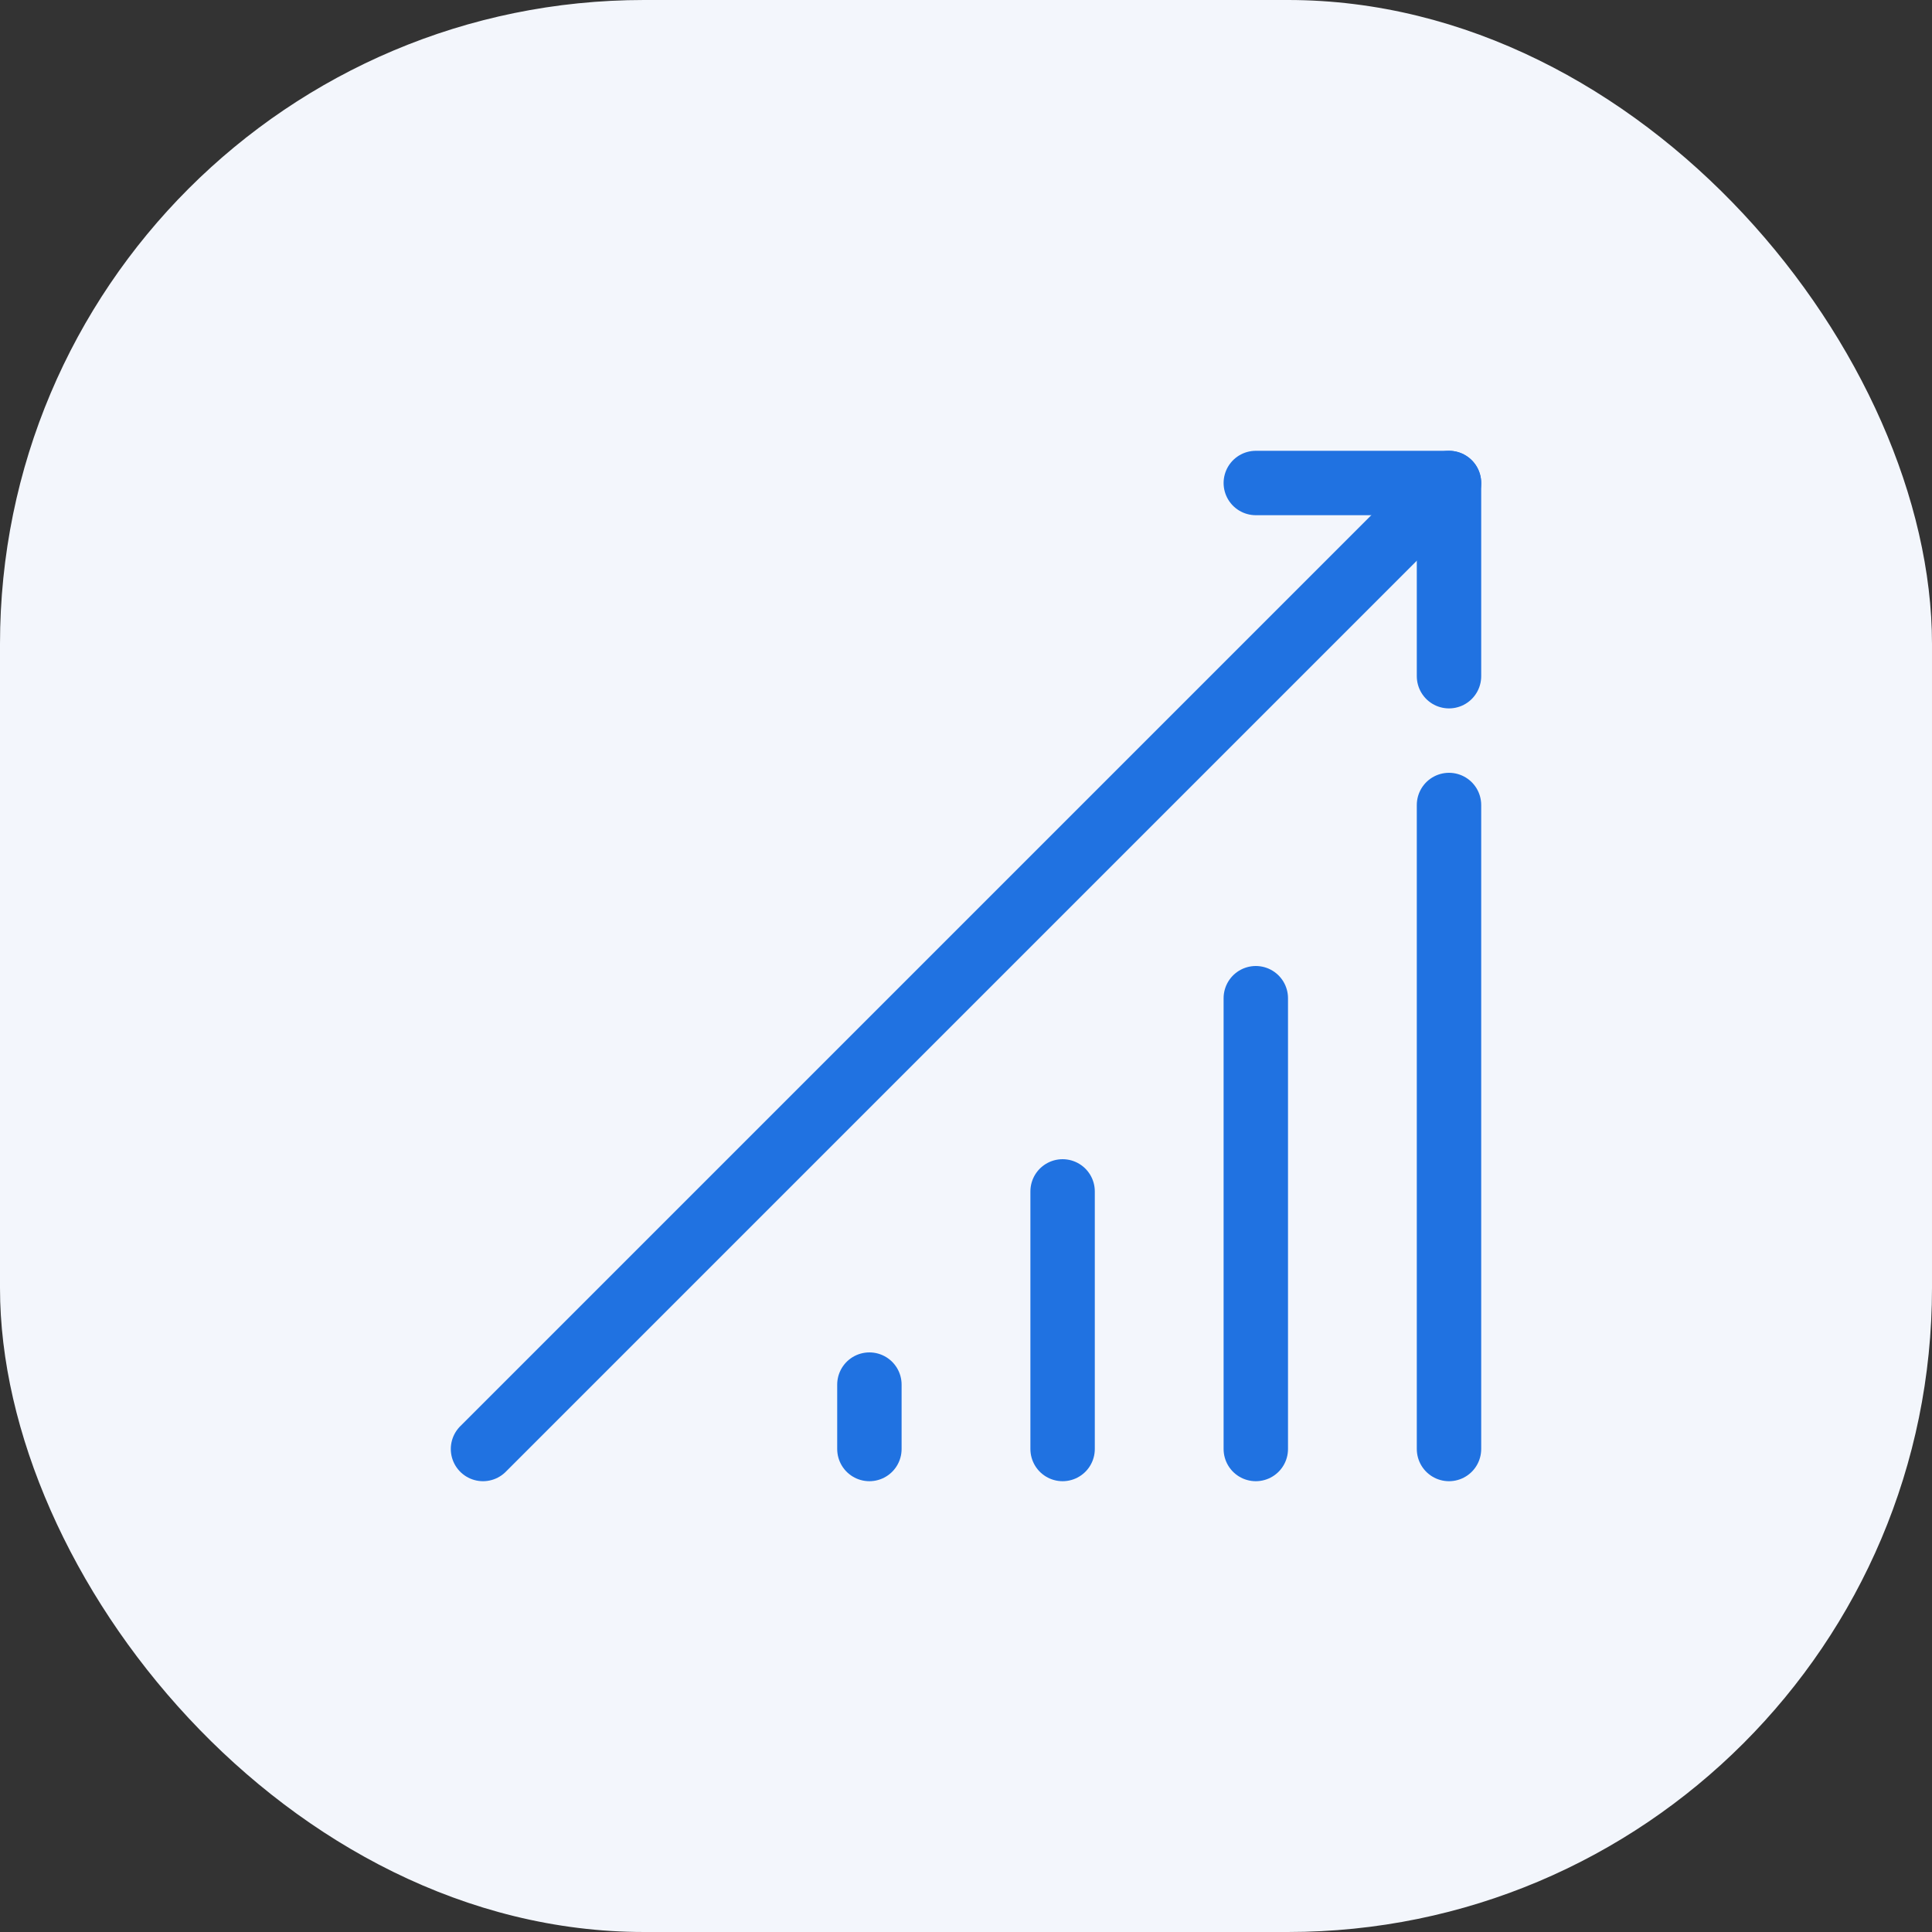
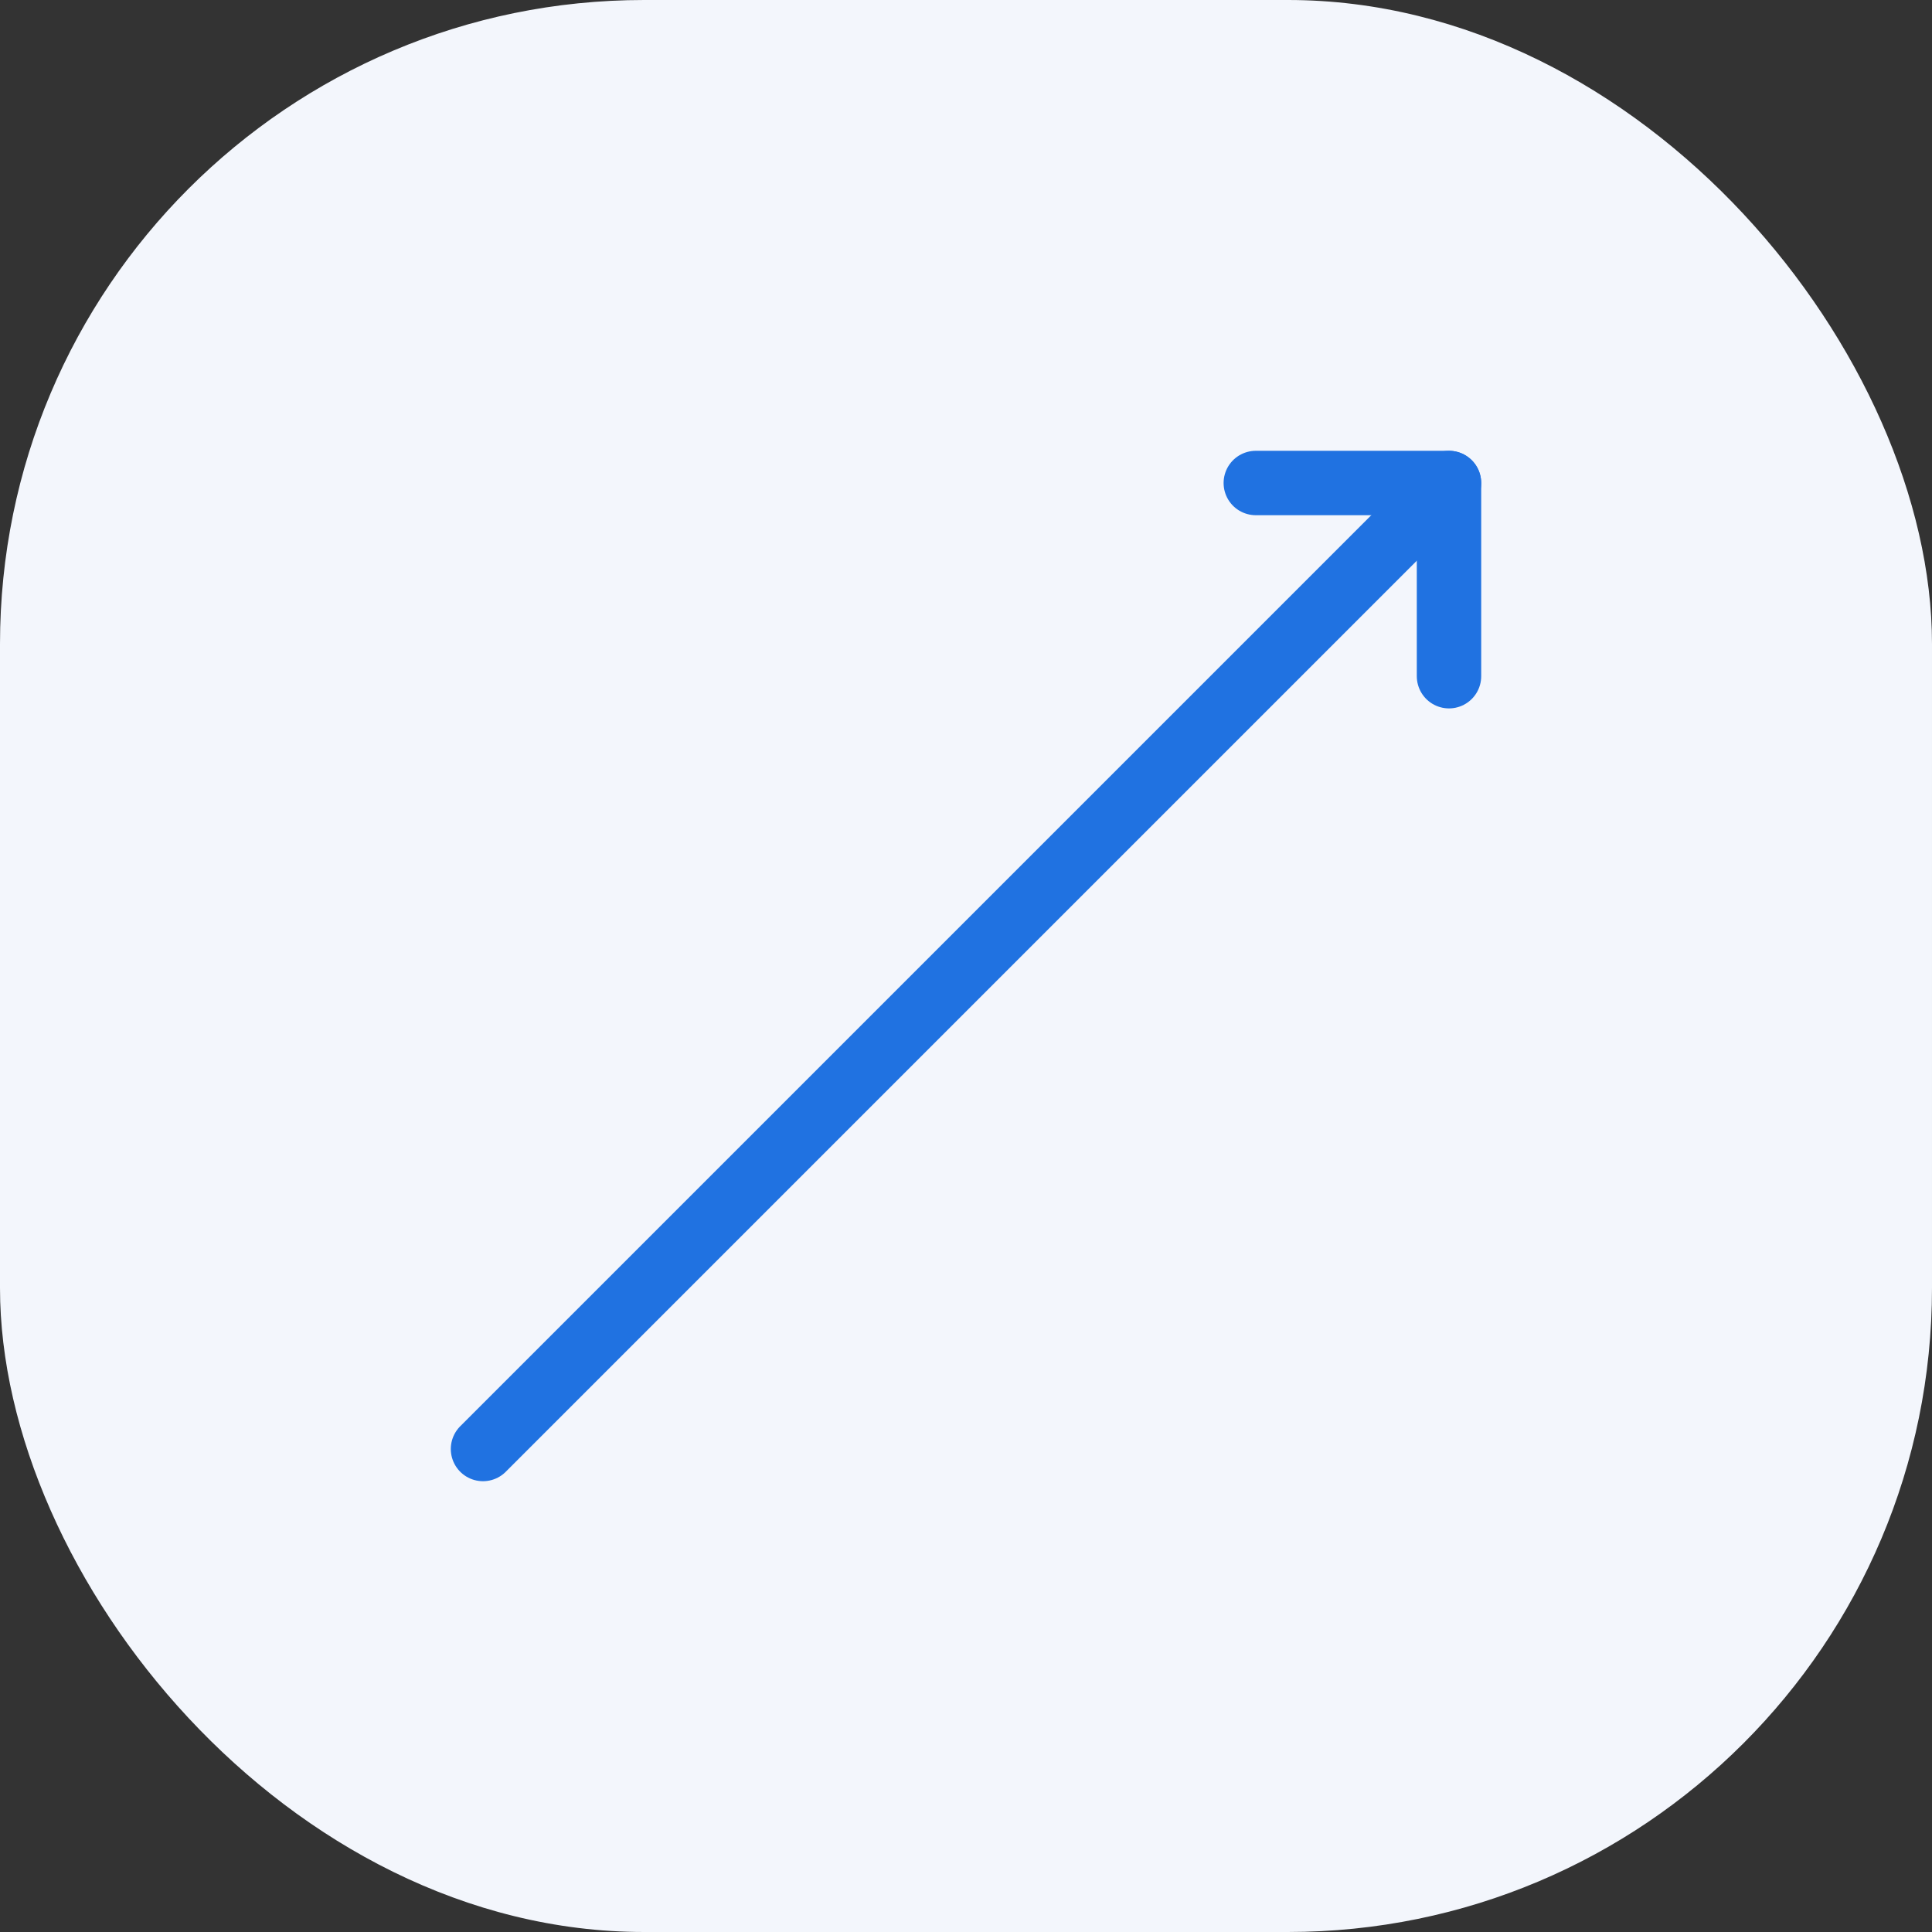
<svg xmlns="http://www.w3.org/2000/svg" width="60" height="60" viewBox="0 0 60 60">
  <rect x="0" y="0" width="60" height="60" fill="#333333" stroke="none" />
  <g fill="none" fill-rule="evenodd">
    <rect width="60" height="60" fill="#F3F6FC" rx="20" />
    <g stroke="#2072E1" stroke-linecap="round" stroke-linejoin="round" transform="translate(15 15)">
      <path stroke-width="2" d="M0,30 L30,0" />
      <polyline stroke-width="2" points="30 6 30 0 24 0" />
-       <path stroke-width="2" d="M30 10L30 30M24 16L24 30M18 22L18 30M12 28L12 30" />
    </g>
  </g>
</svg>